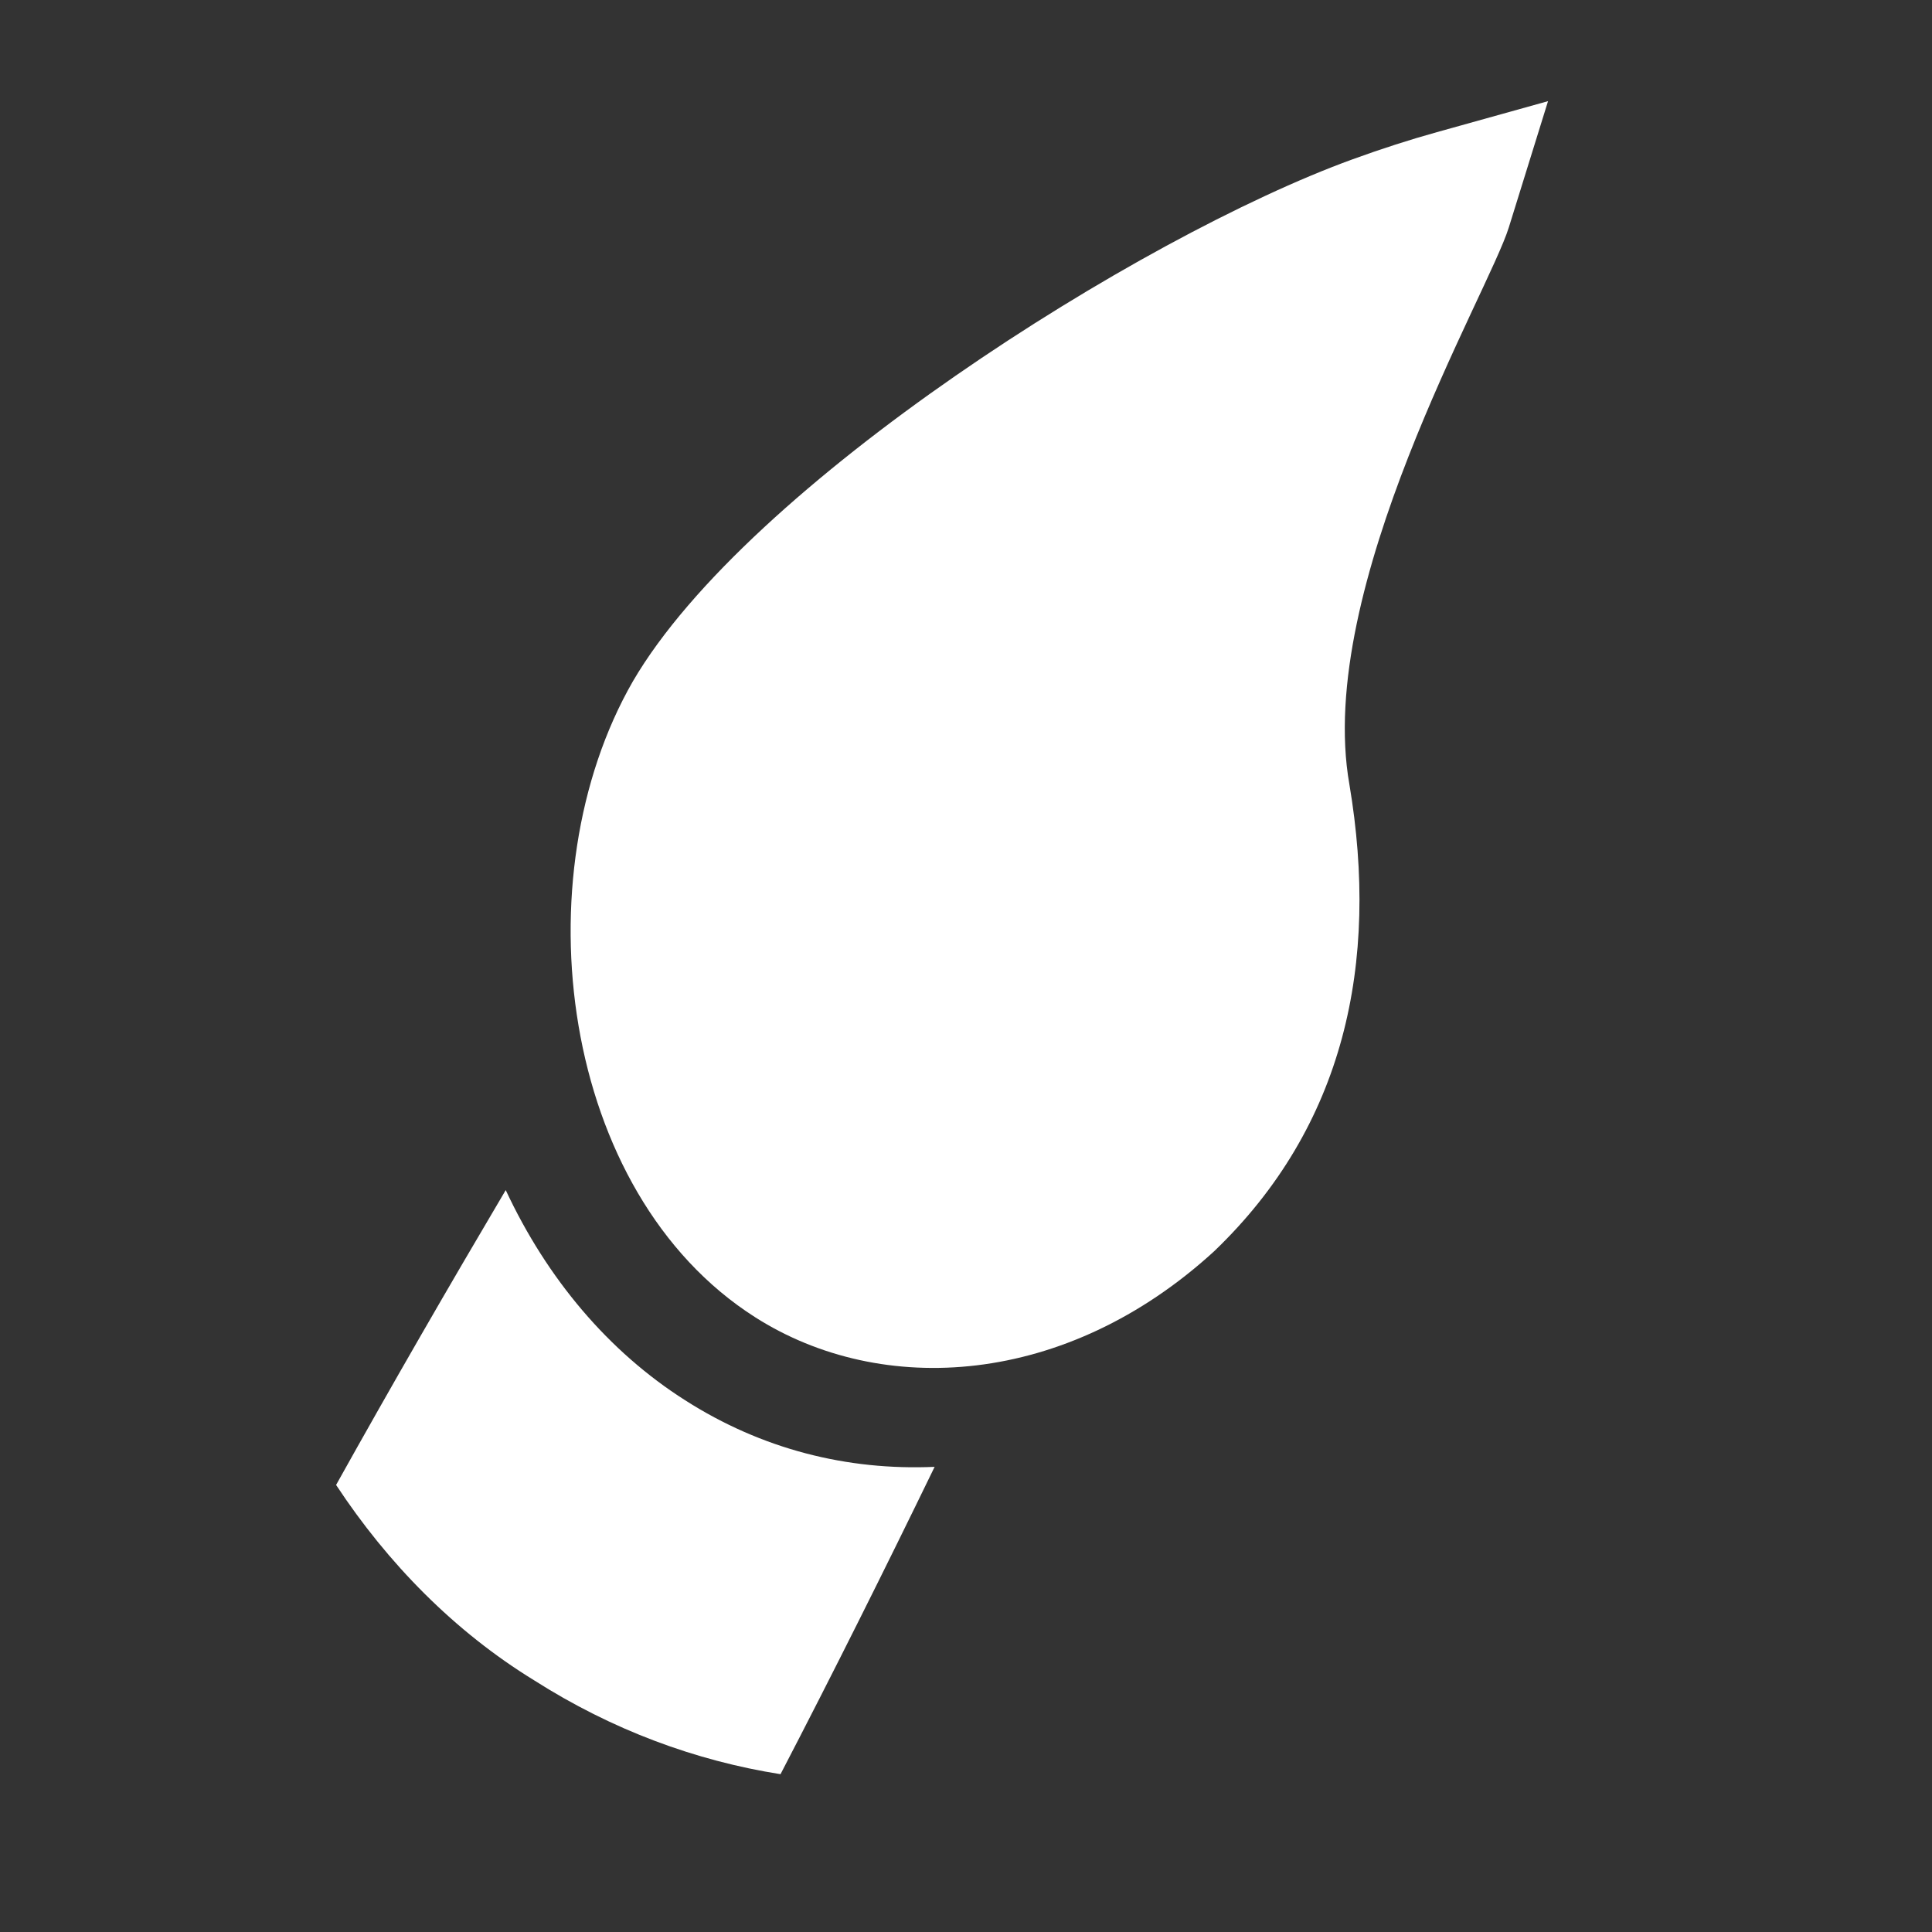
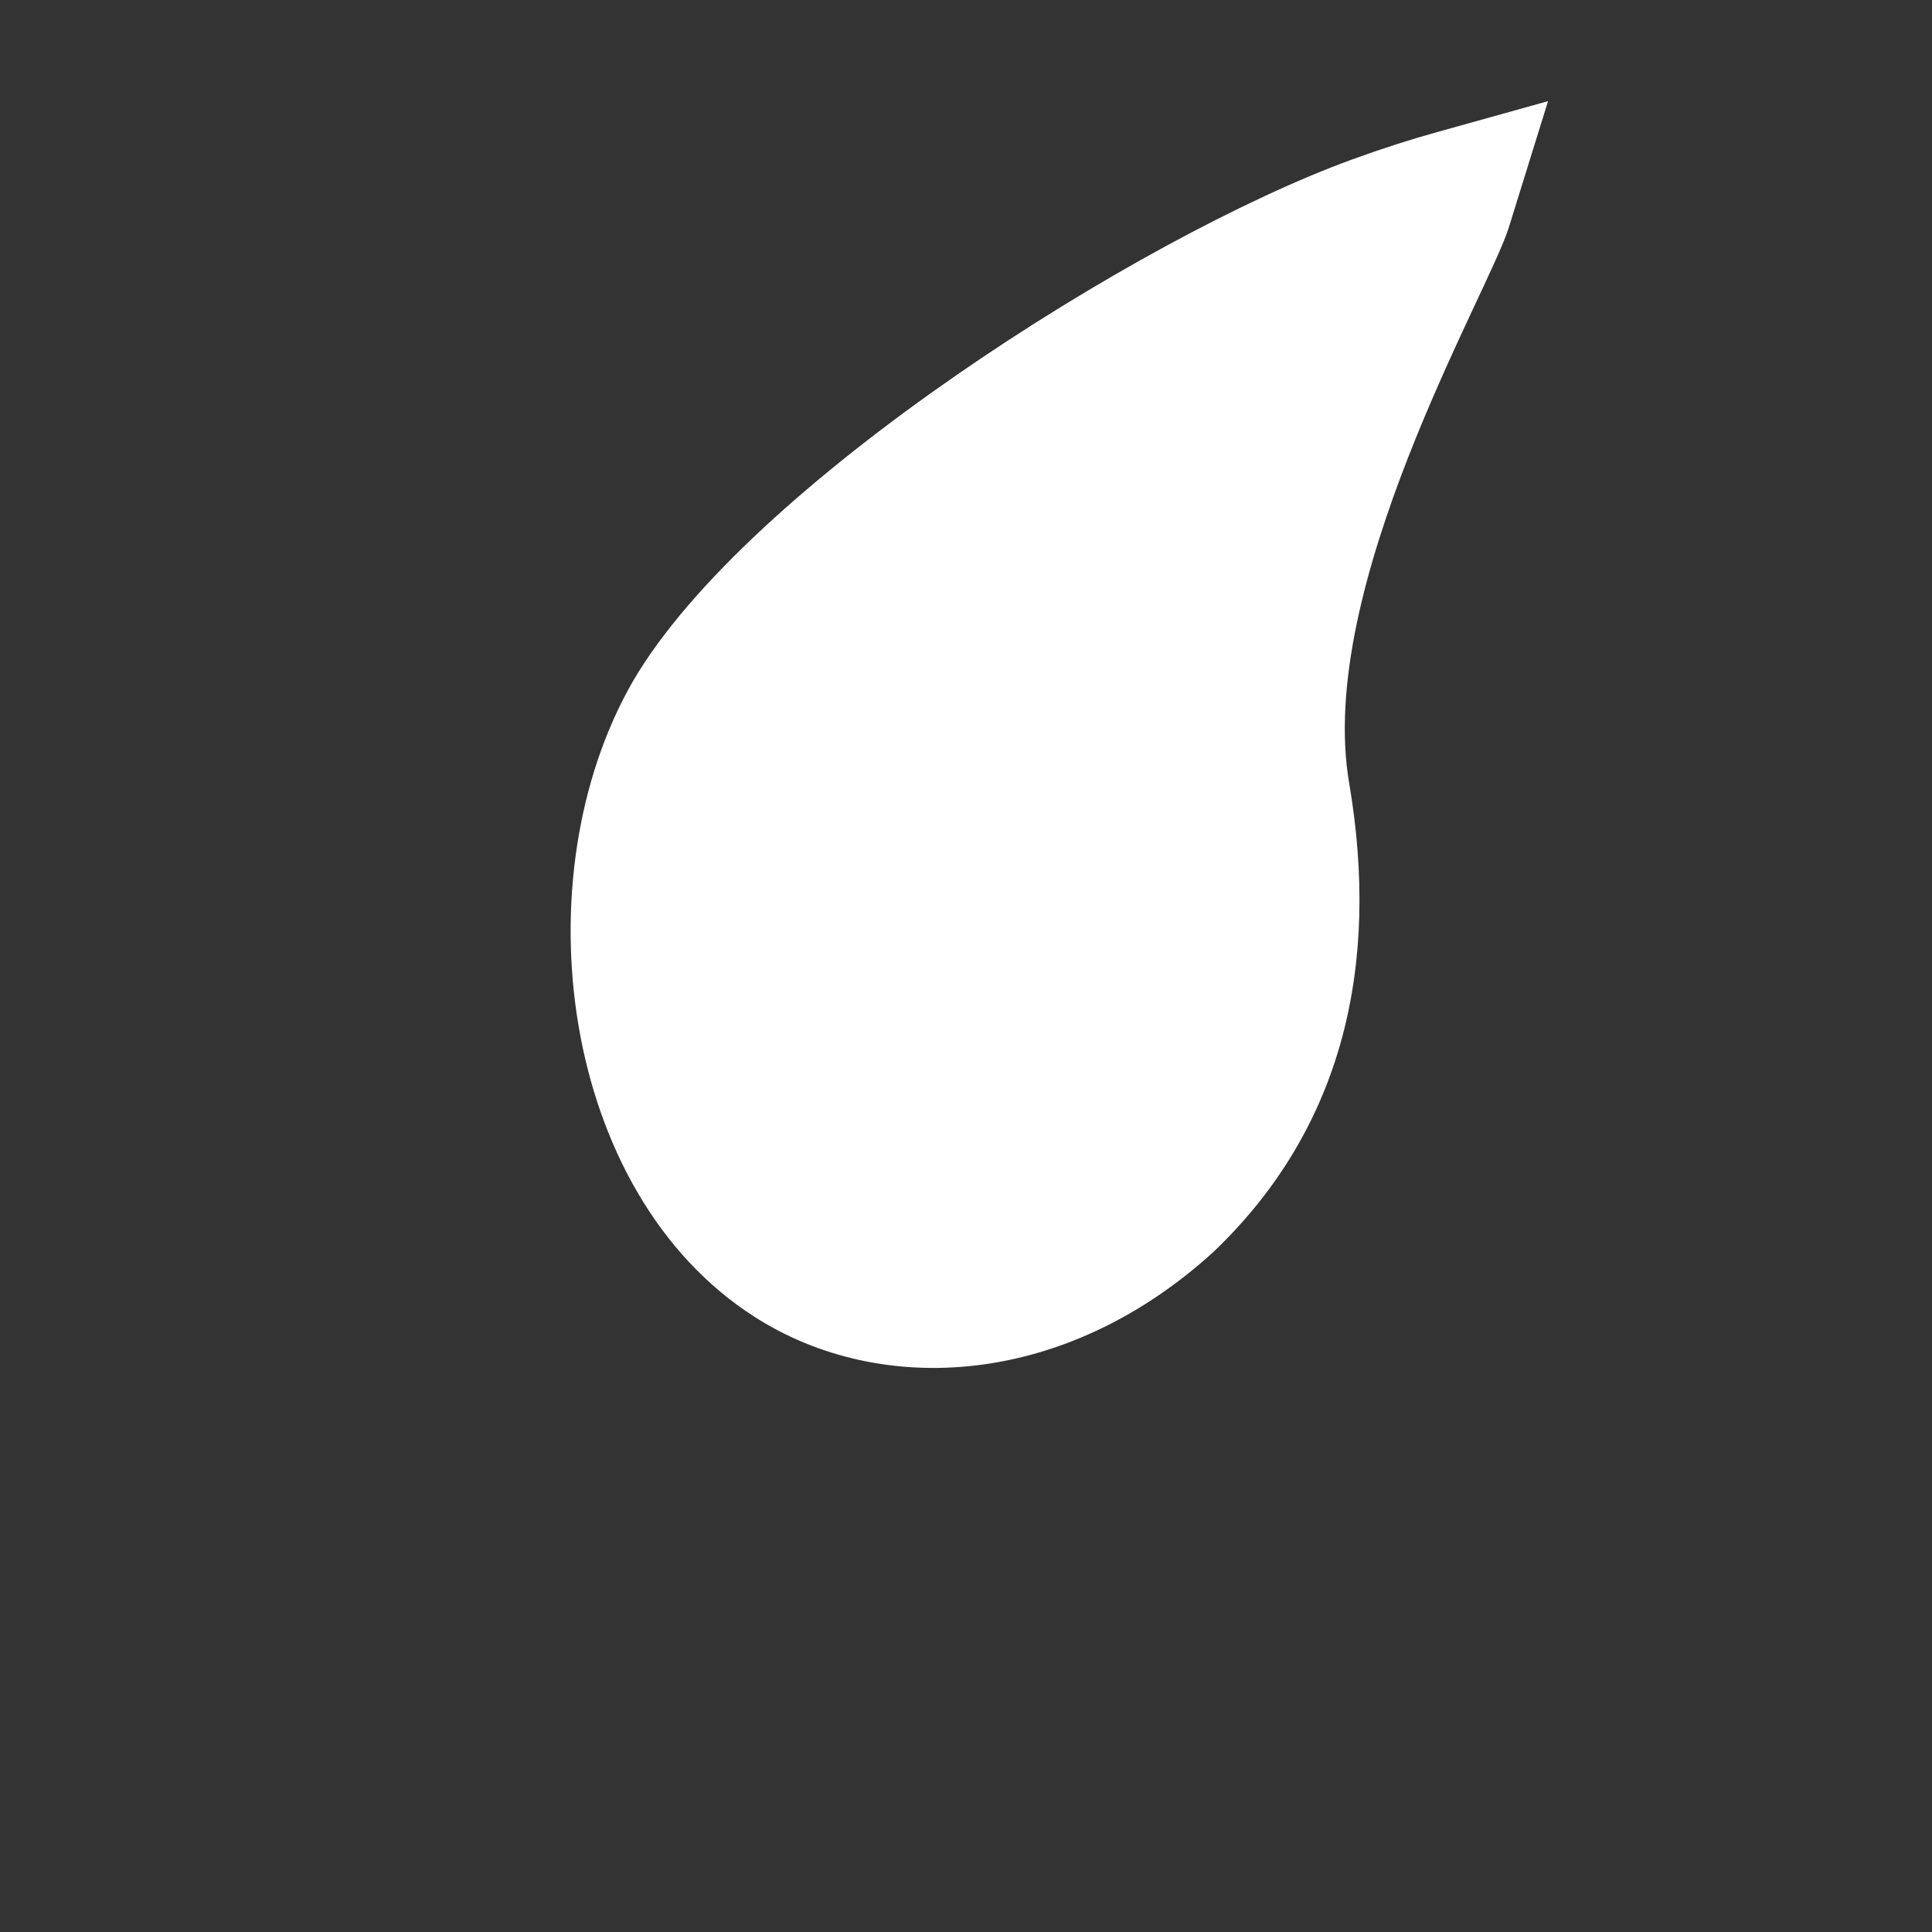
<svg xmlns="http://www.w3.org/2000/svg" xmlns:ns1="http://sodipodi.sourceforge.net/DTD/sodipodi-0.dtd" xmlns:ns2="http://www.inkscape.org/namespaces/inkscape" xmlns:ns3="http://www.openswatchbook.org/uri/2009/osb" width="24" height="24" version="1.1" viewBox="0 0 24 24" id="svg27238" ns1:docname="https://pixlr.com/img/tool/paint.svg" ns2:version="1.0beta2 (654b821, 2020-03-27)">
  <rect x="0" y="0" width="24" height="24" fill="#333333" stroke="none" />
  <ns1:namedview pagecolor="#ffffff" bordercolor="#666666" borderopacity="1" objecttolerance="10" gridtolerance="10" guidetolerance="10" ns2:pageopacity="0" ns2:pageshadow="2" ns2:window-width="1844" ns2:window-height="1111" id="namedview27240" showgrid="false" ns2:pagecheckerboard="true" ns2:zoom="27.812867" ns2:cx="5.9204901" ns2:cy="14.593809" ns2:window-x="47" ns2:window-y="265" ns2:window-maximized="0" ns2:current-layer="svg27238" ns2:document-rotation="0" />
  <defs id="defs27228">
    <style id="style27226">.cls-1{fill:#fff;}</style>
    <style id="style1754" type="text/css">.fil0 {fill:black}</style>
    <style id="style1756" type="text/css">.fil0 {fill:black}</style>
    <linearGradient id="linearGradient13007" ns3:paint="solid">
      <stop style="stop-color:#ffffff;stop-opacity:1;" offset="0" id="stop13005" />
    </linearGradient>
    <style id="style13067">.cls-1{fill:#fff;}</style>
    <style id="style27226-2">.cls-1{fill:#fff;}</style>
    <style id="style1754-7" type="text/css">.fil0 {fill:black}</style>
    <style id="style1756-4" type="text/css">.fil0 {fill:black}</style>
    <style id="style13067-0">.cls-1{fill:#fff;}</style>
    <style type="text/css" id="style1042">.fil0 {fill:black}</style>
    <style type="text/css" id="style1044">.fil0 {fill:black}</style>
  </defs>
  <g transform="matrix(-0.055,0.02,-0.011,-0.062,23.075,34.001)" id="g26975" style="stroke-width:9.128">
    <g id="g26973" style="stroke-width:9.128">
      <path ns1:nodetypes="ccccccsccc" d="m 180.44,342.68 c -23.852,-23.852 -63.353,-34.368 -99.873,-18.984 -32.344,14.59 -45.907,42.879 -46.259,78.591 0,39.434 -48.004,82.988 -54.786,93.931 l -13.081,21.093 24.756,1.772 c 6.064,0.44 12.422,0.66 18.97,0.66 48.193,0 140.54,-19.842 172.28,-48.992 31.192,-29.068 34.803,-91.261 -2.008,-128.07 z" id="path26971" ns2:connector-curvature="0" style="fill:#ffffff;stroke-width:9.128" />
    </g>
  </g>
  <g transform="matrix(-0.055,0.02,-0.011,-0.062,23.14,33.295)" id="g26981" style="stroke-width:9.128">
    <g id="g26979" style="stroke-width:9.128">
-       <path d="m 244.26,279.14 c -14.681,-14.688 -31.222,-26.187 -48.744,-34.531 -15.172,15.654 -29.929,31.505 -44.266,47.3 18.763,5.281 36.026,15.167 50.413,29.594 14.407,14.377 24.719,32.302 30.17,51.85 15.613,-14.143 31.317,-28.707 47.091,-43.885 -8.009,-18.305 -19.601,-35.678 -34.664,-50.328 z" id="path26977" ns2:connector-curvature="0" style="fill:#ffffff;stroke-width:9.128" />
-     </g>
+       </g>
  </g>
</svg>